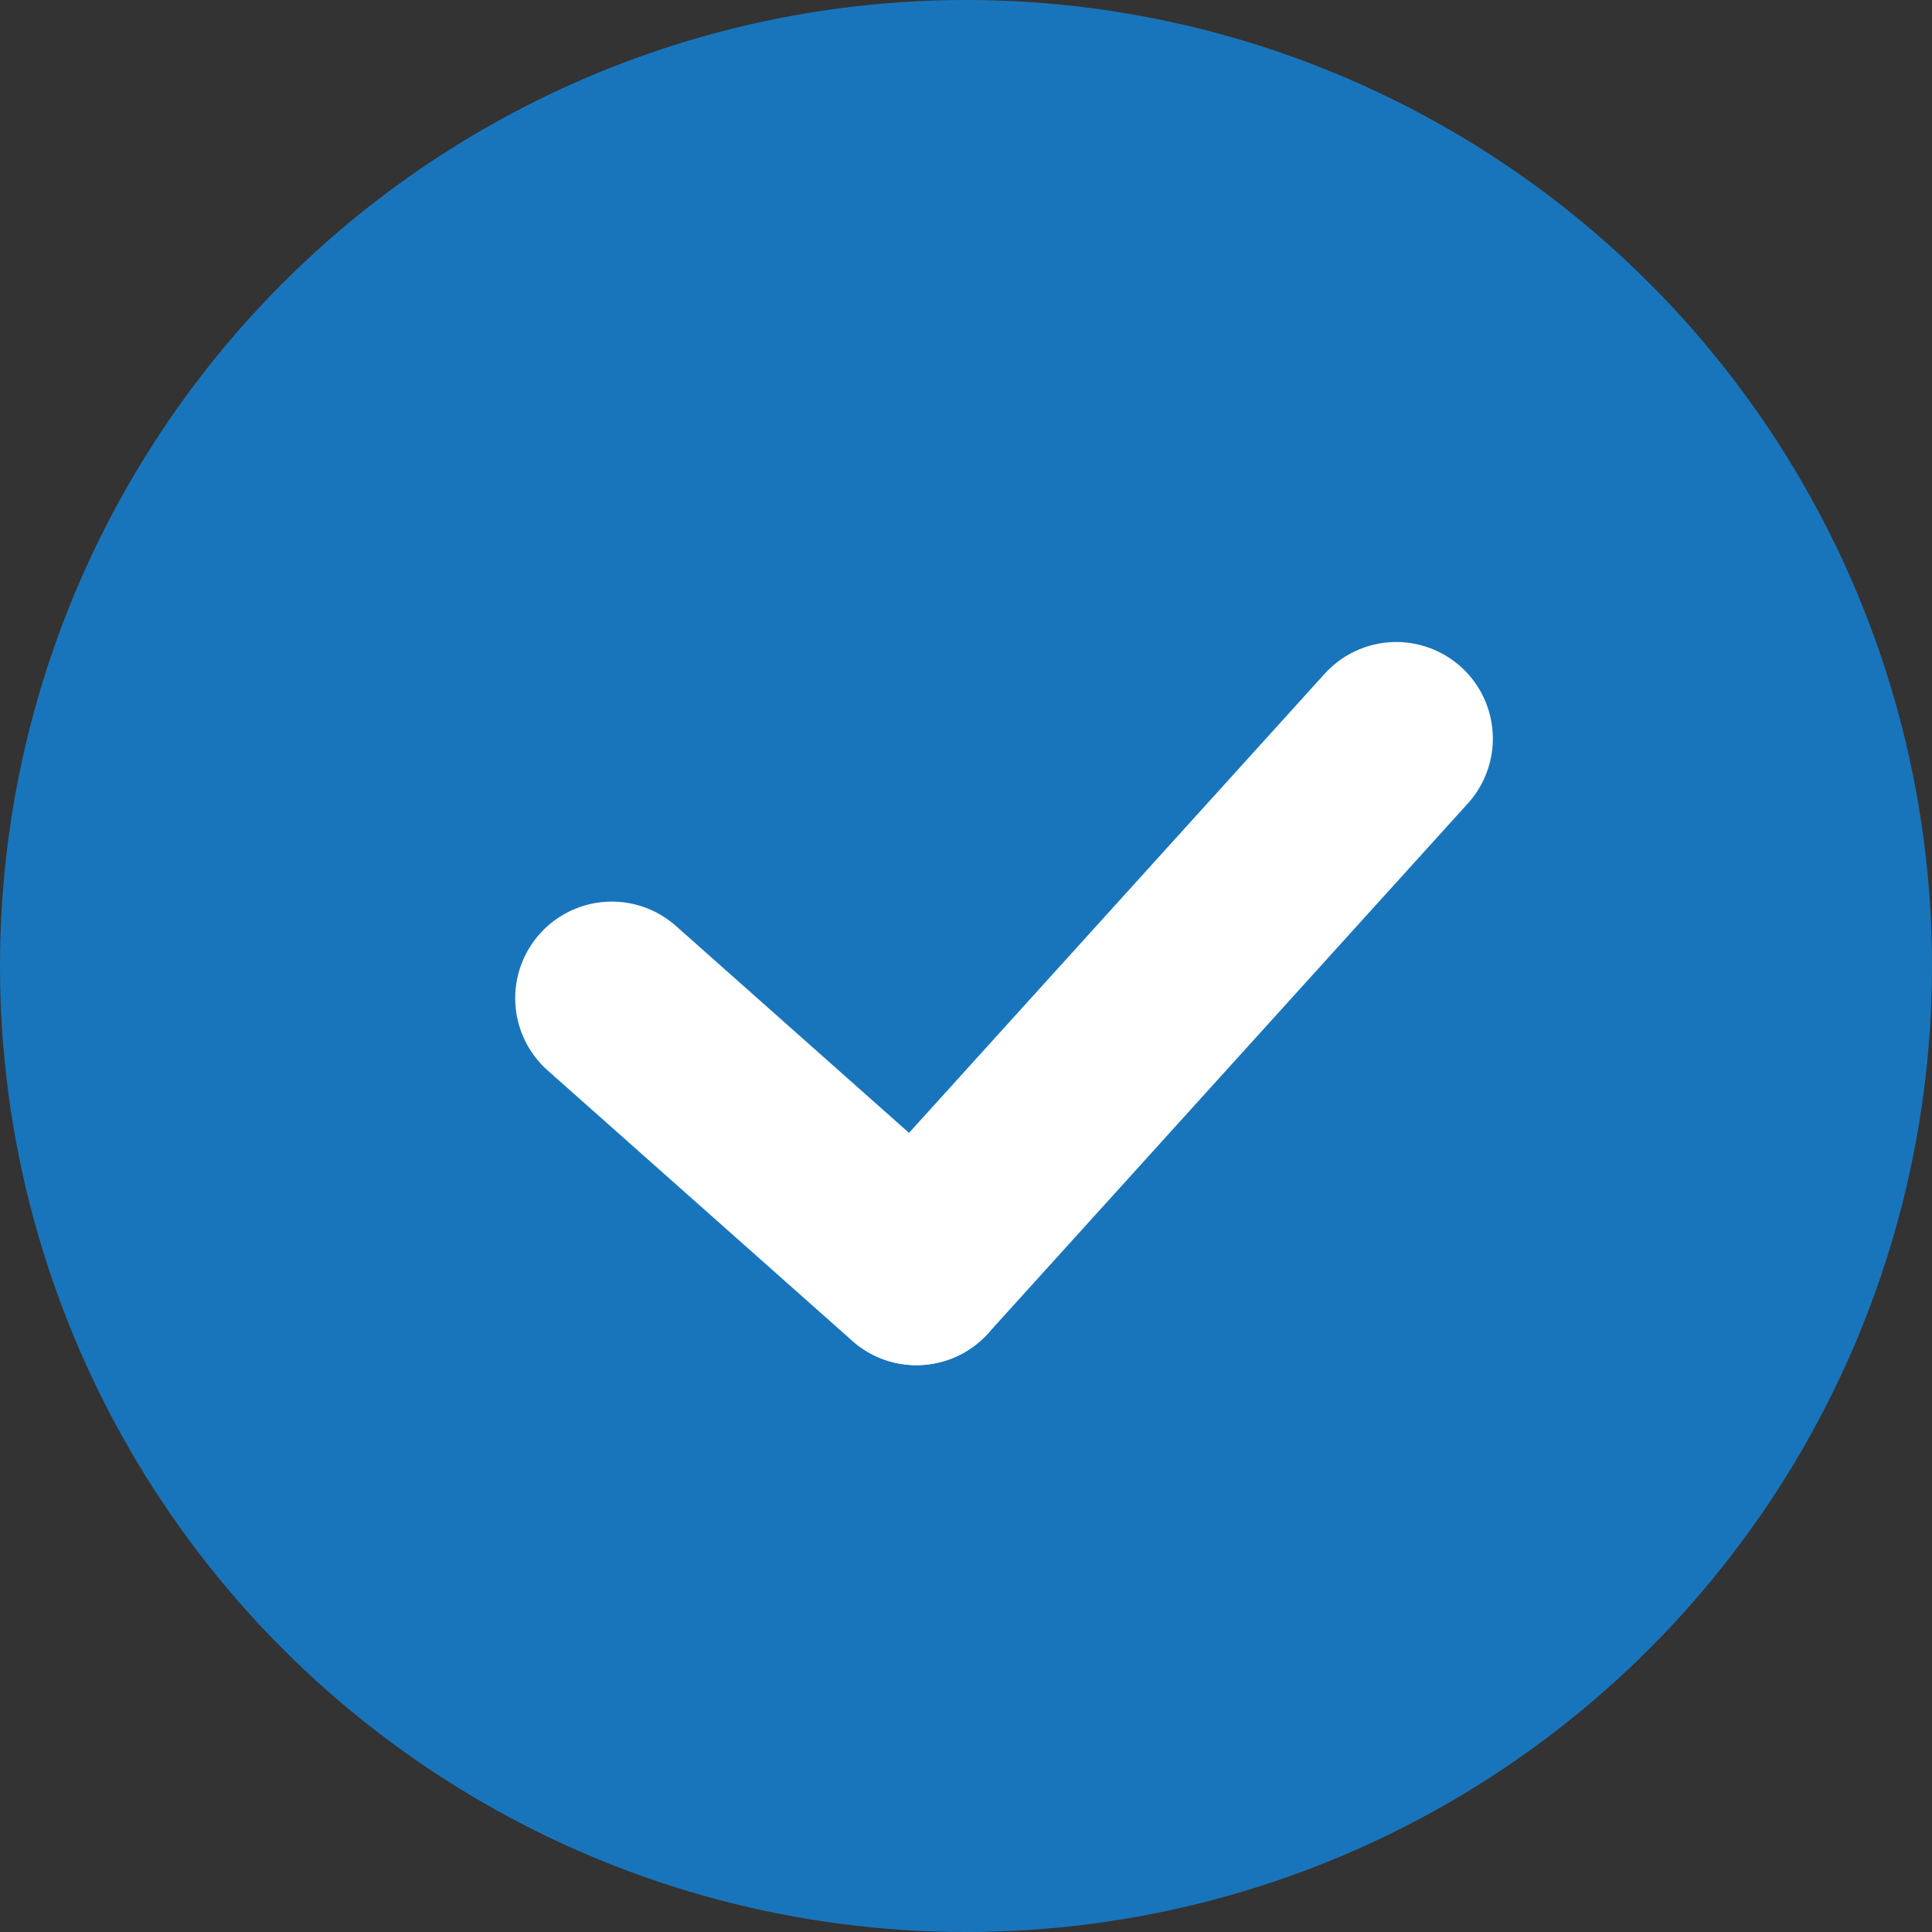
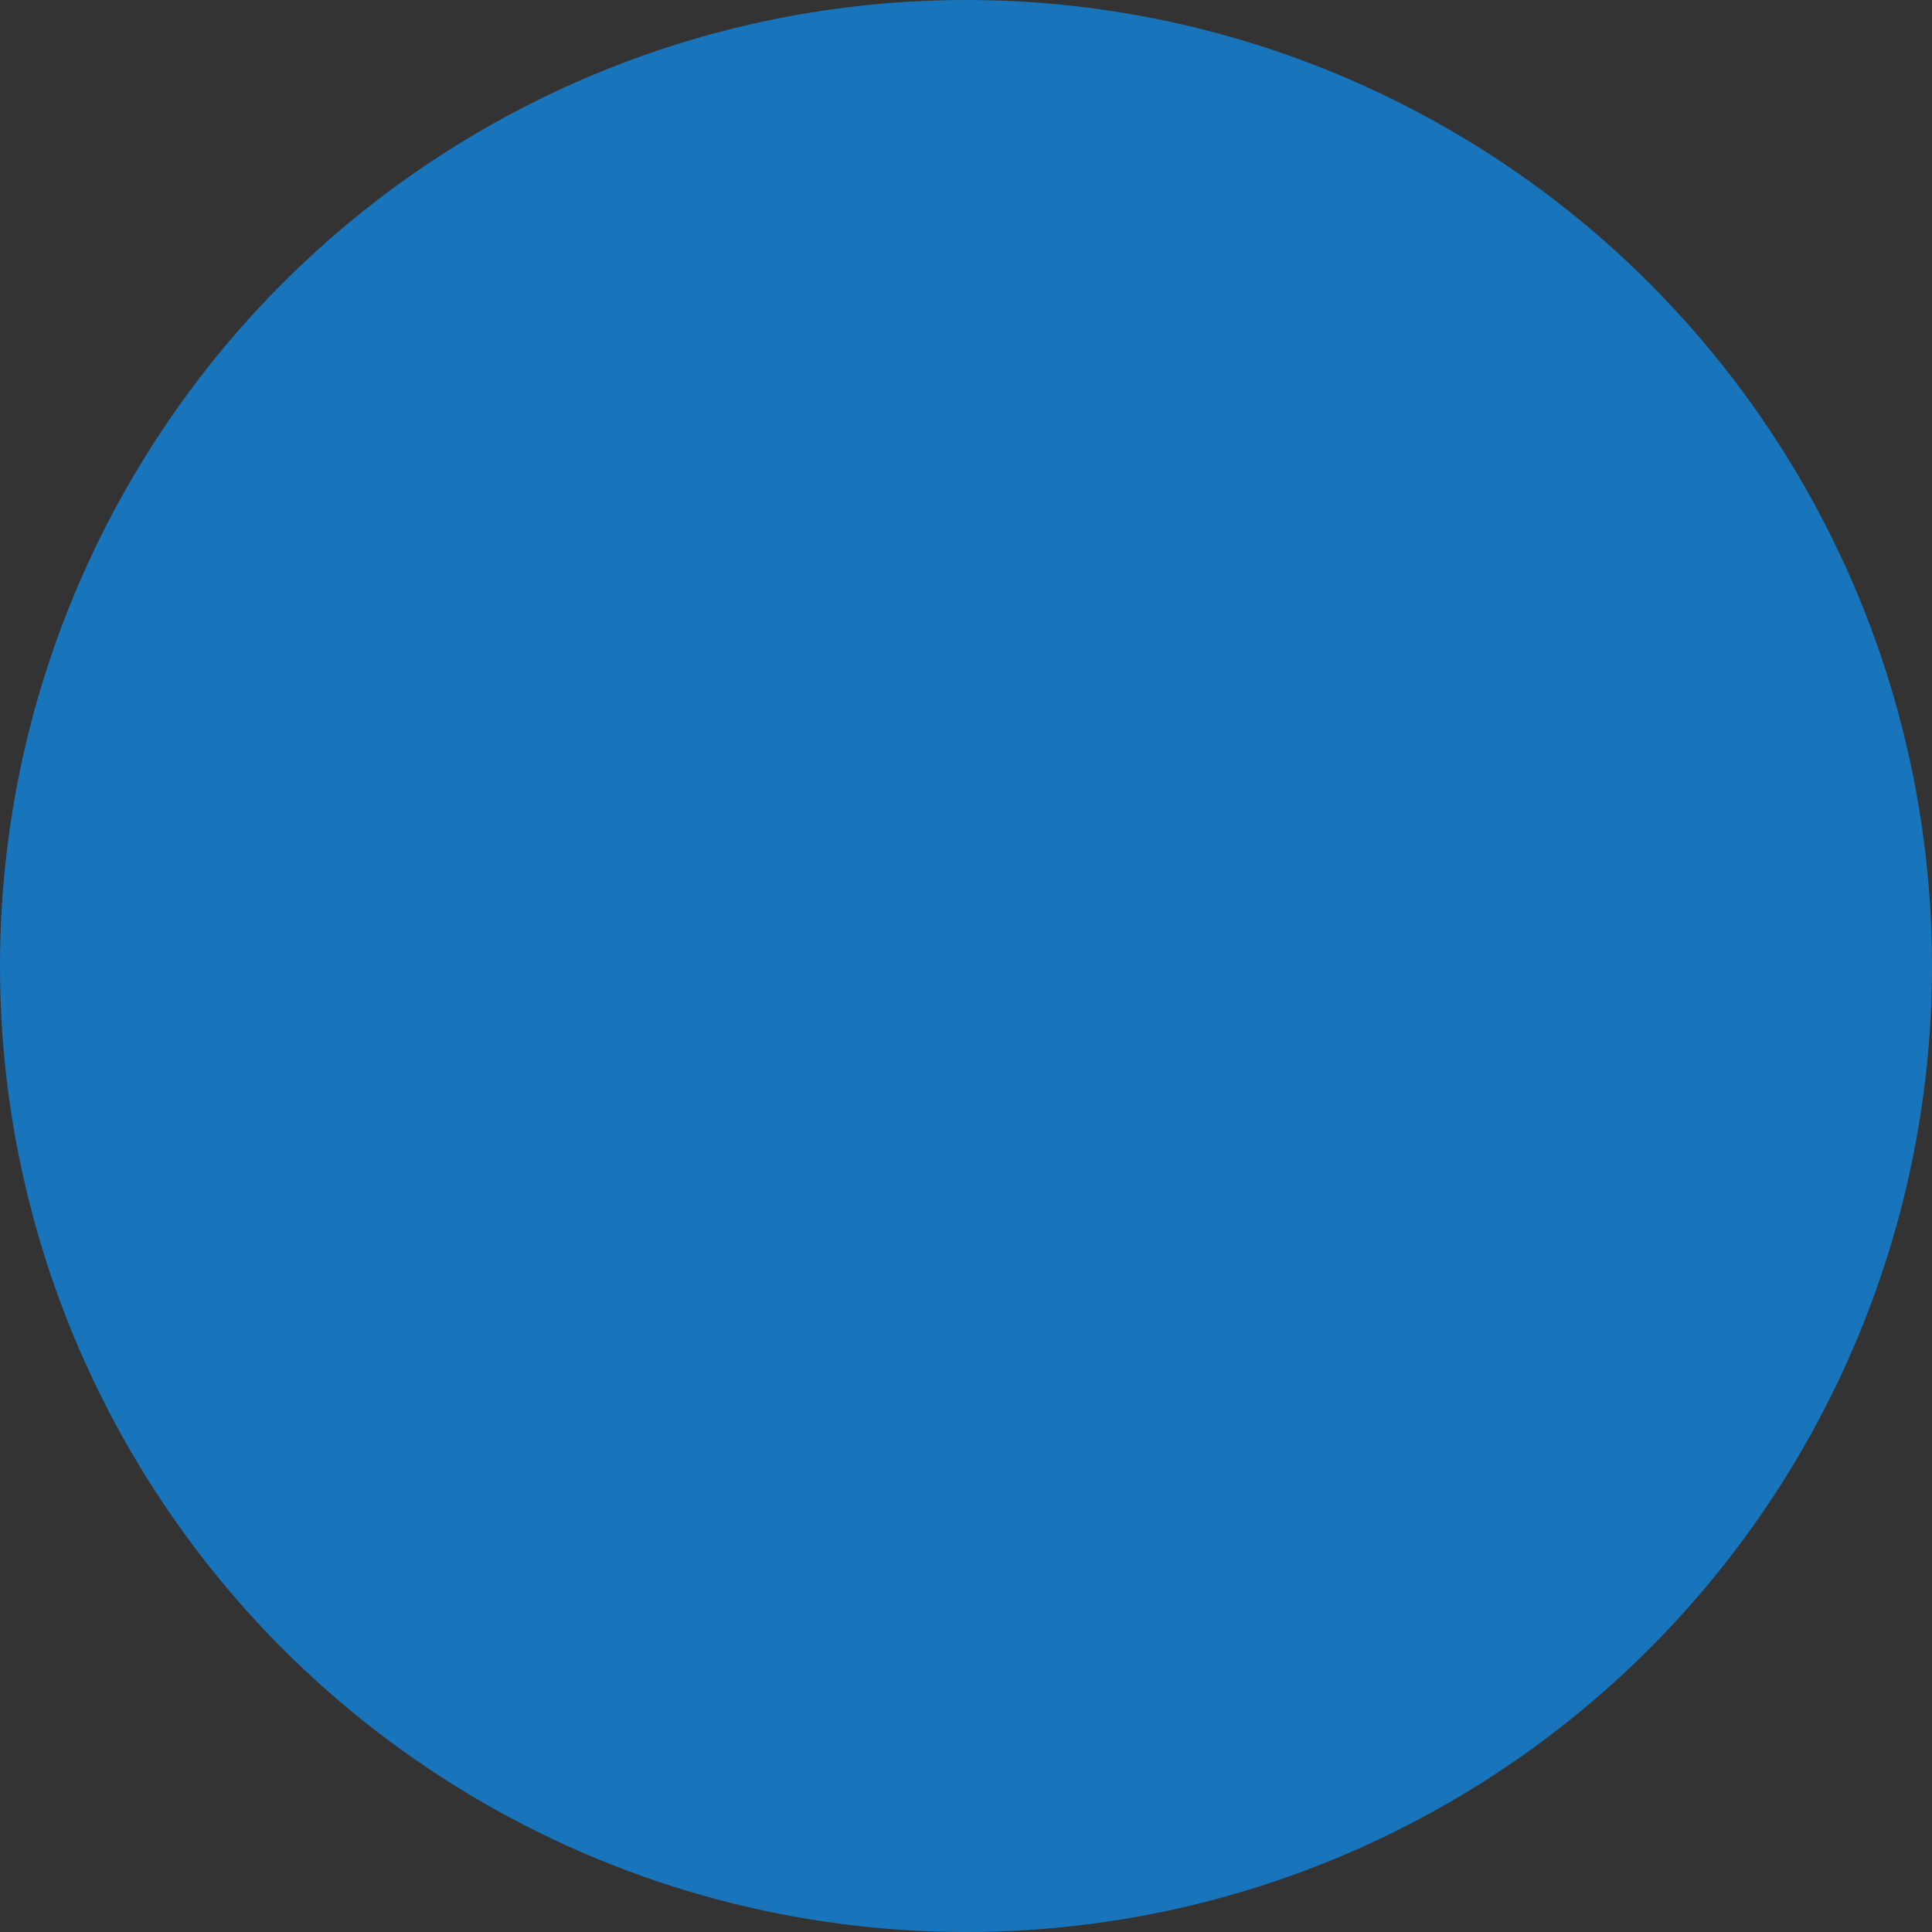
<svg xmlns="http://www.w3.org/2000/svg" width="30" height="30" viewBox="0 0 30 30">
  <rect x="0" y="0" width="30" height="30" fill="#333333" stroke="none" />
  <g id="Group_2" data-name="Group 2" transform="translate(-1026 -1762)">
    <circle id="Ellipse_1" data-name="Ellipse 1" cx="15" cy="15" r="15" transform="translate(1026 1762)" fill="#1975bb" />
-     <line id="Line_1" data-name="Line 1" x2="4.73" y2="4.199" transform="translate(1035.5 1777.5)" fill="none" stroke="#fff" stroke-linecap="round" stroke-width="3" />
-     <line id="Line_2" data-name="Line 2" y1="6.5" x2="9" transform="matrix(0.978, -0.208, 0.208, 0.978, 1038.879, 1775.341)" fill="none" stroke="#fff" stroke-linecap="round" stroke-width="3" />
  </g>
</svg>